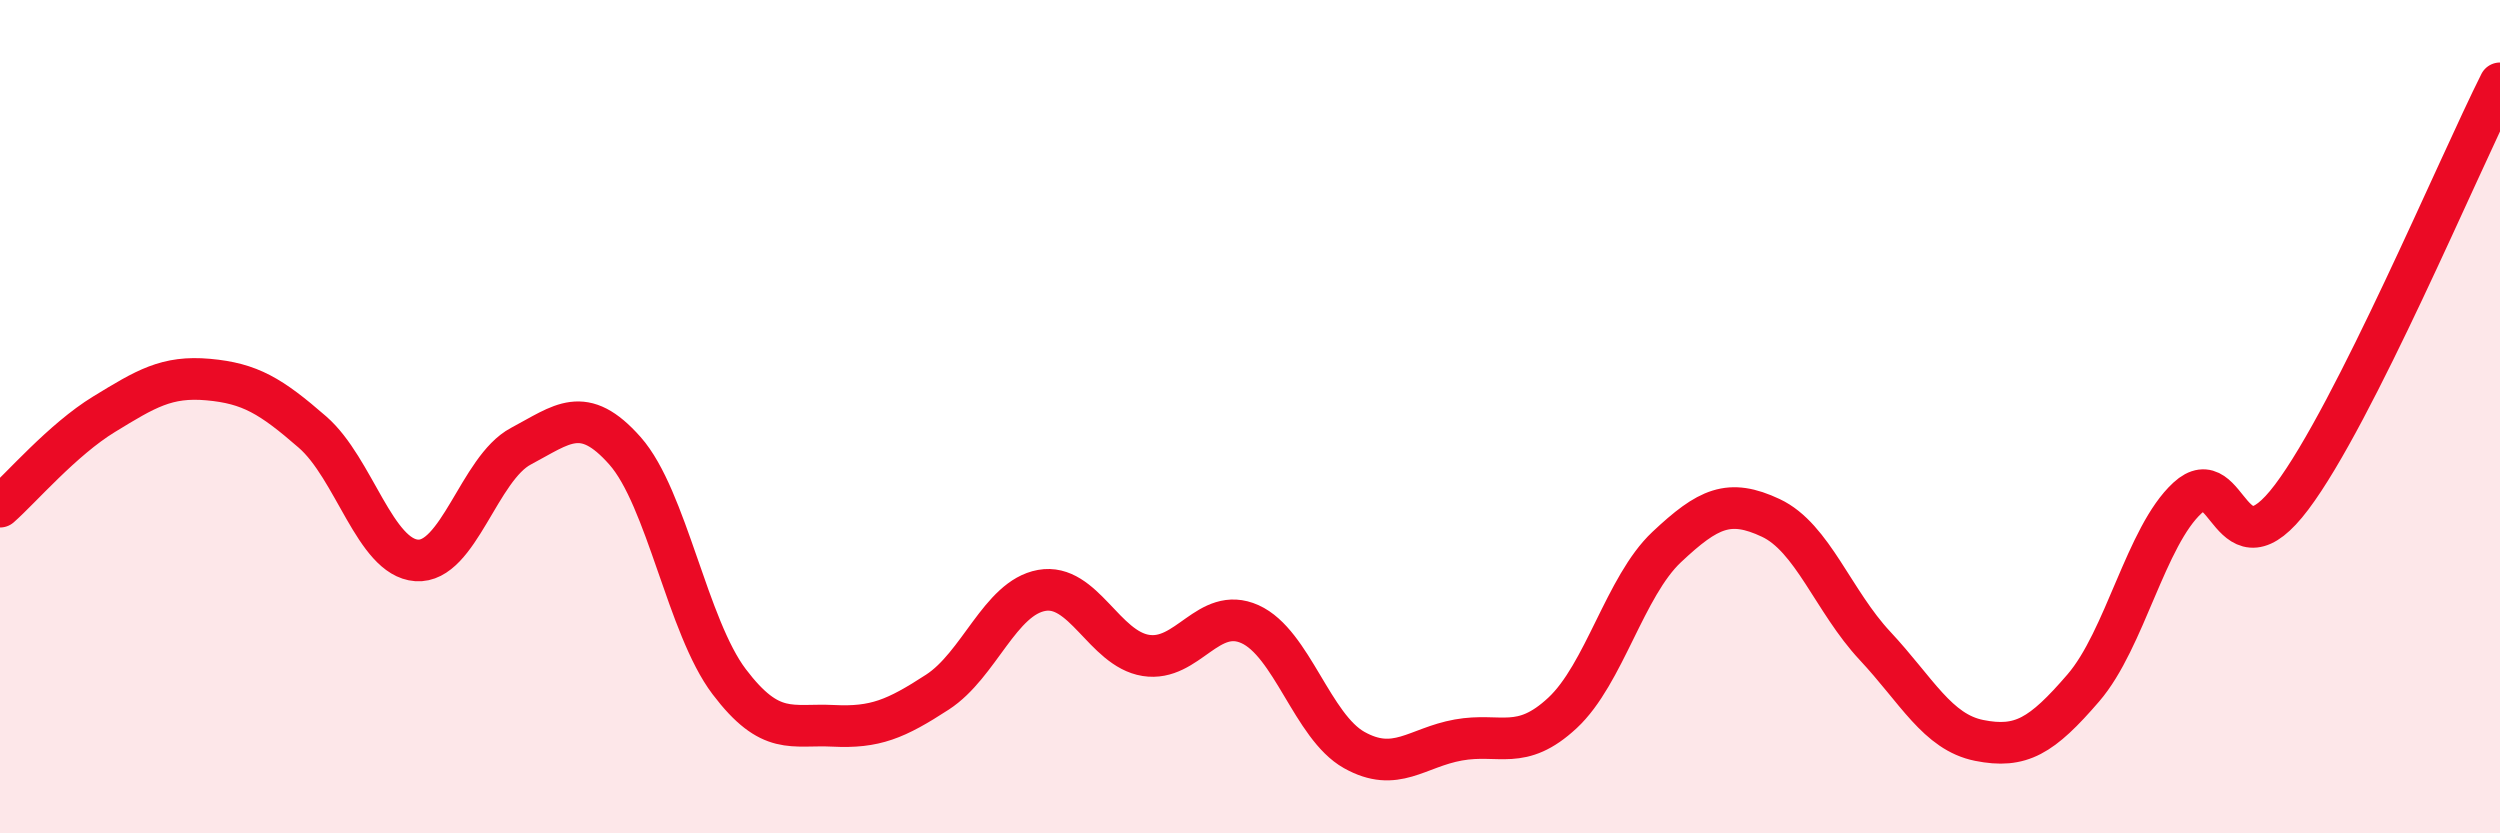
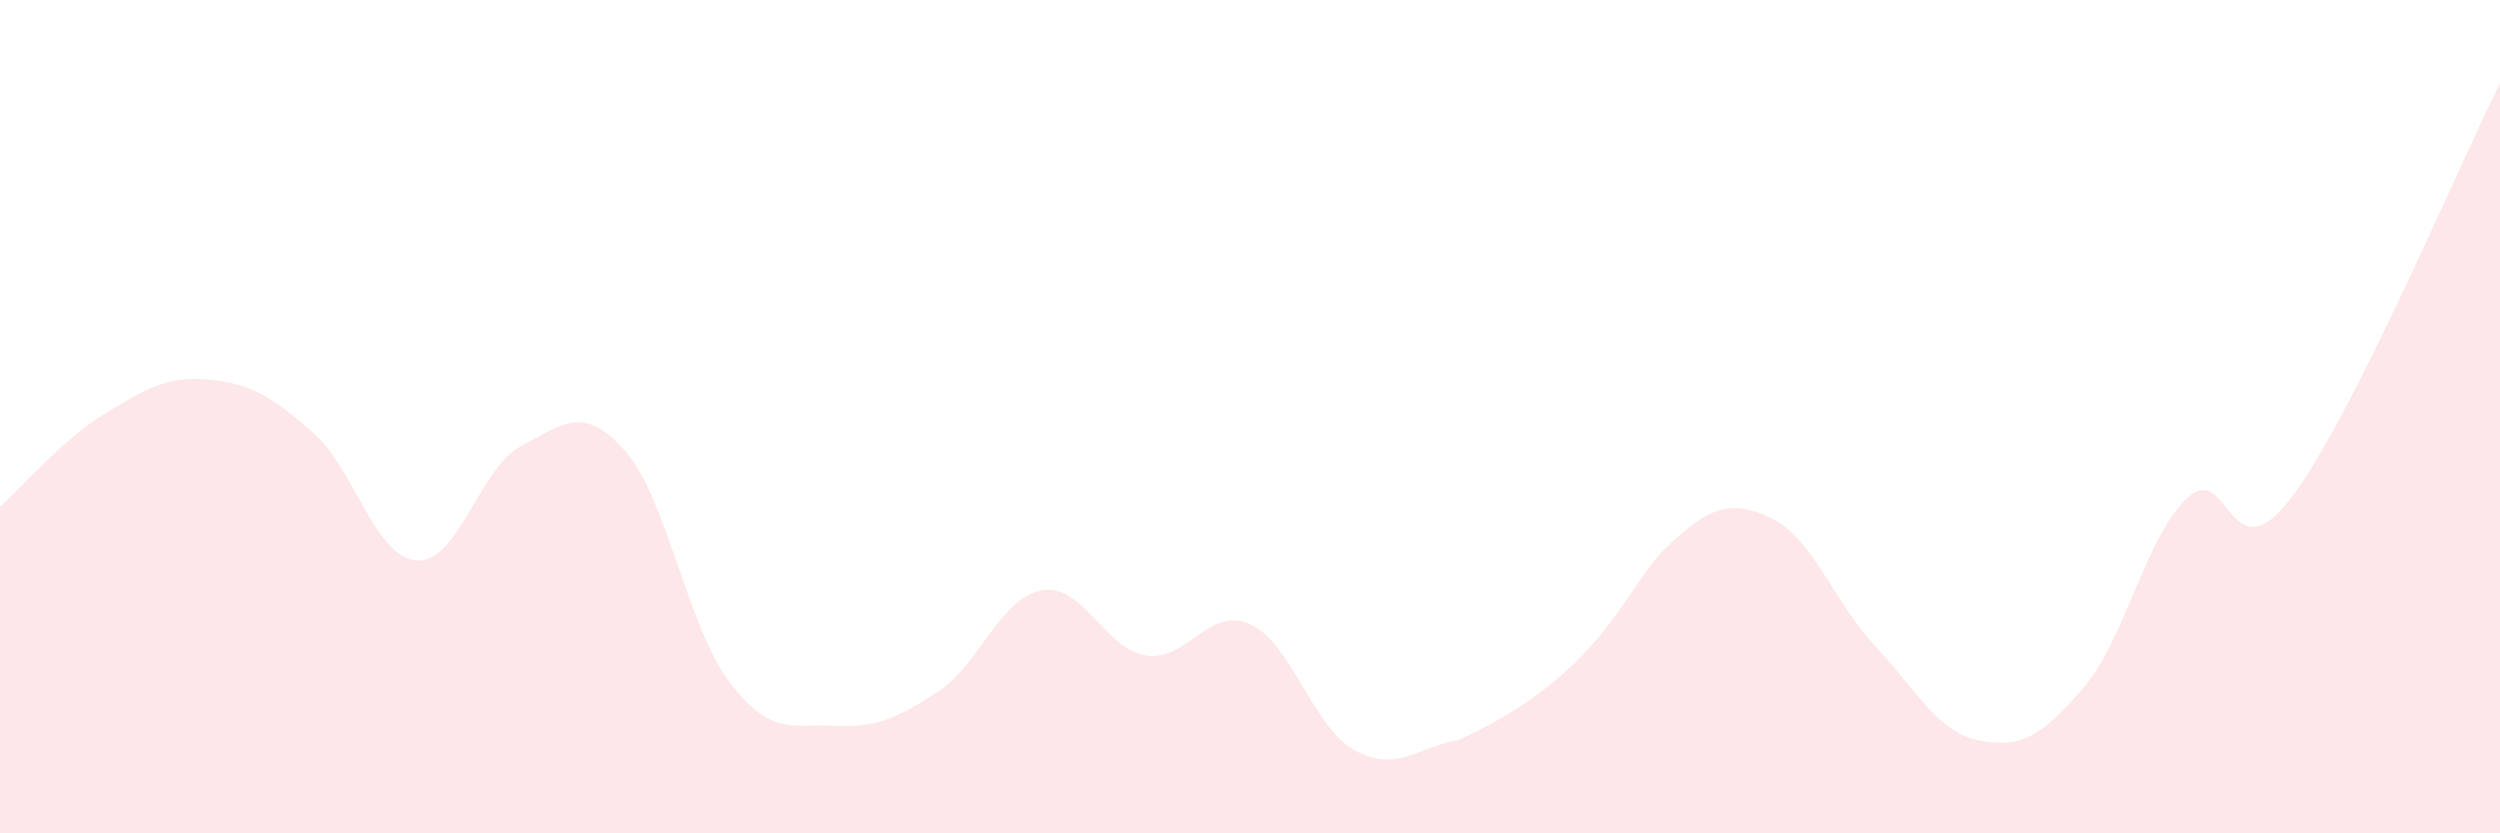
<svg xmlns="http://www.w3.org/2000/svg" width="60" height="20" viewBox="0 0 60 20">
-   <path d="M 0,12.16 C 0.5,11.72 1.5,10.55 2.5,9.94 C 3.5,9.33 4,9.02 5,9.11 C 6,9.2 6.5,9.5 7.5,10.37 C 8.5,11.24 9,13.38 10,13.45 C 11,13.52 11.5,11.24 12.5,10.71 C 13.5,10.18 14,9.69 15,10.82 C 16,11.95 16.5,15.04 17.5,16.36 C 18.5,17.68 19,17.37 20,17.42 C 21,17.47 21.5,17.26 22.5,16.61 C 23.5,15.96 24,14.35 25,14.17 C 26,13.99 26.5,15.57 27.5,15.73 C 28.5,15.89 29,14.53 30,14.98 C 31,15.43 31.5,17.44 32.5,18 C 33.5,18.56 34,17.94 35,17.76 C 36,17.58 36.5,18.04 37.5,17.11 C 38.5,16.18 39,14.07 40,13.13 C 41,12.19 41.5,11.96 42.5,12.43 C 43.5,12.9 44,14.43 45,15.5 C 46,16.57 46.5,17.57 47.5,17.77 C 48.5,17.97 49,17.67 50,16.51 C 51,15.35 51.5,12.87 52.5,11.95 C 53.5,11.03 53.5,13.92 55,11.93 C 56.5,9.94 59,3.99 60,2L60 20L0 20Z" fill="#EB0A25" opacity="0.1" stroke-linecap="round" stroke-linejoin="round" />
-   <path d="M 0,12.16 C 0.5,11.72 1.5,10.55 2.5,9.94 C 3.5,9.33 4,9.02 5,9.11 C 6,9.2 6.5,9.5 7.5,10.37 C 8.5,11.24 9,13.38 10,13.45 C 11,13.52 11.5,11.24 12.5,10.71 C 13.5,10.18 14,9.69 15,10.82 C 16,11.95 16.5,15.04 17.5,16.36 C 18.5,17.68 19,17.37 20,17.42 C 21,17.47 21.5,17.26 22.5,16.61 C 23.5,15.96 24,14.35 25,14.17 C 26,13.99 26.5,15.57 27.5,15.73 C 28.5,15.89 29,14.53 30,14.98 C 31,15.43 31.5,17.44 32.5,18 C 33.5,18.56 34,17.94 35,17.76 C 36,17.58 36.5,18.04 37.5,17.11 C 38.5,16.18 39,14.07 40,13.13 C 41,12.19 41.5,11.96 42.5,12.43 C 43.5,12.9 44,14.43 45,15.5 C 46,16.57 46.5,17.57 47.5,17.77 C 48.5,17.97 49,17.67 50,16.51 C 51,15.35 51.5,12.87 52.5,11.95 C 53.5,11.03 53.5,13.92 55,11.93 C 56.5,9.94 59,3.99 60,2" stroke="#EB0A25" stroke-width="1" fill="none" stroke-linecap="round" stroke-linejoin="round" />
+   <path d="M 0,12.16 C 0.5,11.72 1.5,10.55 2.5,9.94 C 3.5,9.33 4,9.02 5,9.11 C 6,9.2 6.5,9.5 7.5,10.37 C 8.5,11.24 9,13.38 10,13.45 C 11,13.52 11.5,11.24 12.5,10.71 C 13.5,10.18 14,9.69 15,10.82 C 16,11.95 16.5,15.04 17.5,16.36 C 18.5,17.68 19,17.37 20,17.42 C 21,17.47 21.5,17.26 22.5,16.61 C 23.5,15.96 24,14.35 25,14.17 C 26,13.99 26.5,15.57 27.5,15.73 C 28.5,15.89 29,14.53 30,14.98 C 31,15.43 31.5,17.44 32.5,18 C 33.5,18.56 34,17.94 35,17.76 C 38.5,16.18 39,14.07 40,13.13 C 41,12.19 41.5,11.96 42.5,12.43 C 43.5,12.9 44,14.43 45,15.5 C 46,16.57 46.5,17.57 47.5,17.77 C 48.5,17.97 49,17.67 50,16.51 C 51,15.35 51.5,12.87 52.5,11.95 C 53.5,11.03 53.5,13.92 55,11.93 C 56.5,9.94 59,3.99 60,2L60 20L0 20Z" fill="#EB0A25" opacity="0.1" stroke-linecap="round" stroke-linejoin="round" />
</svg>